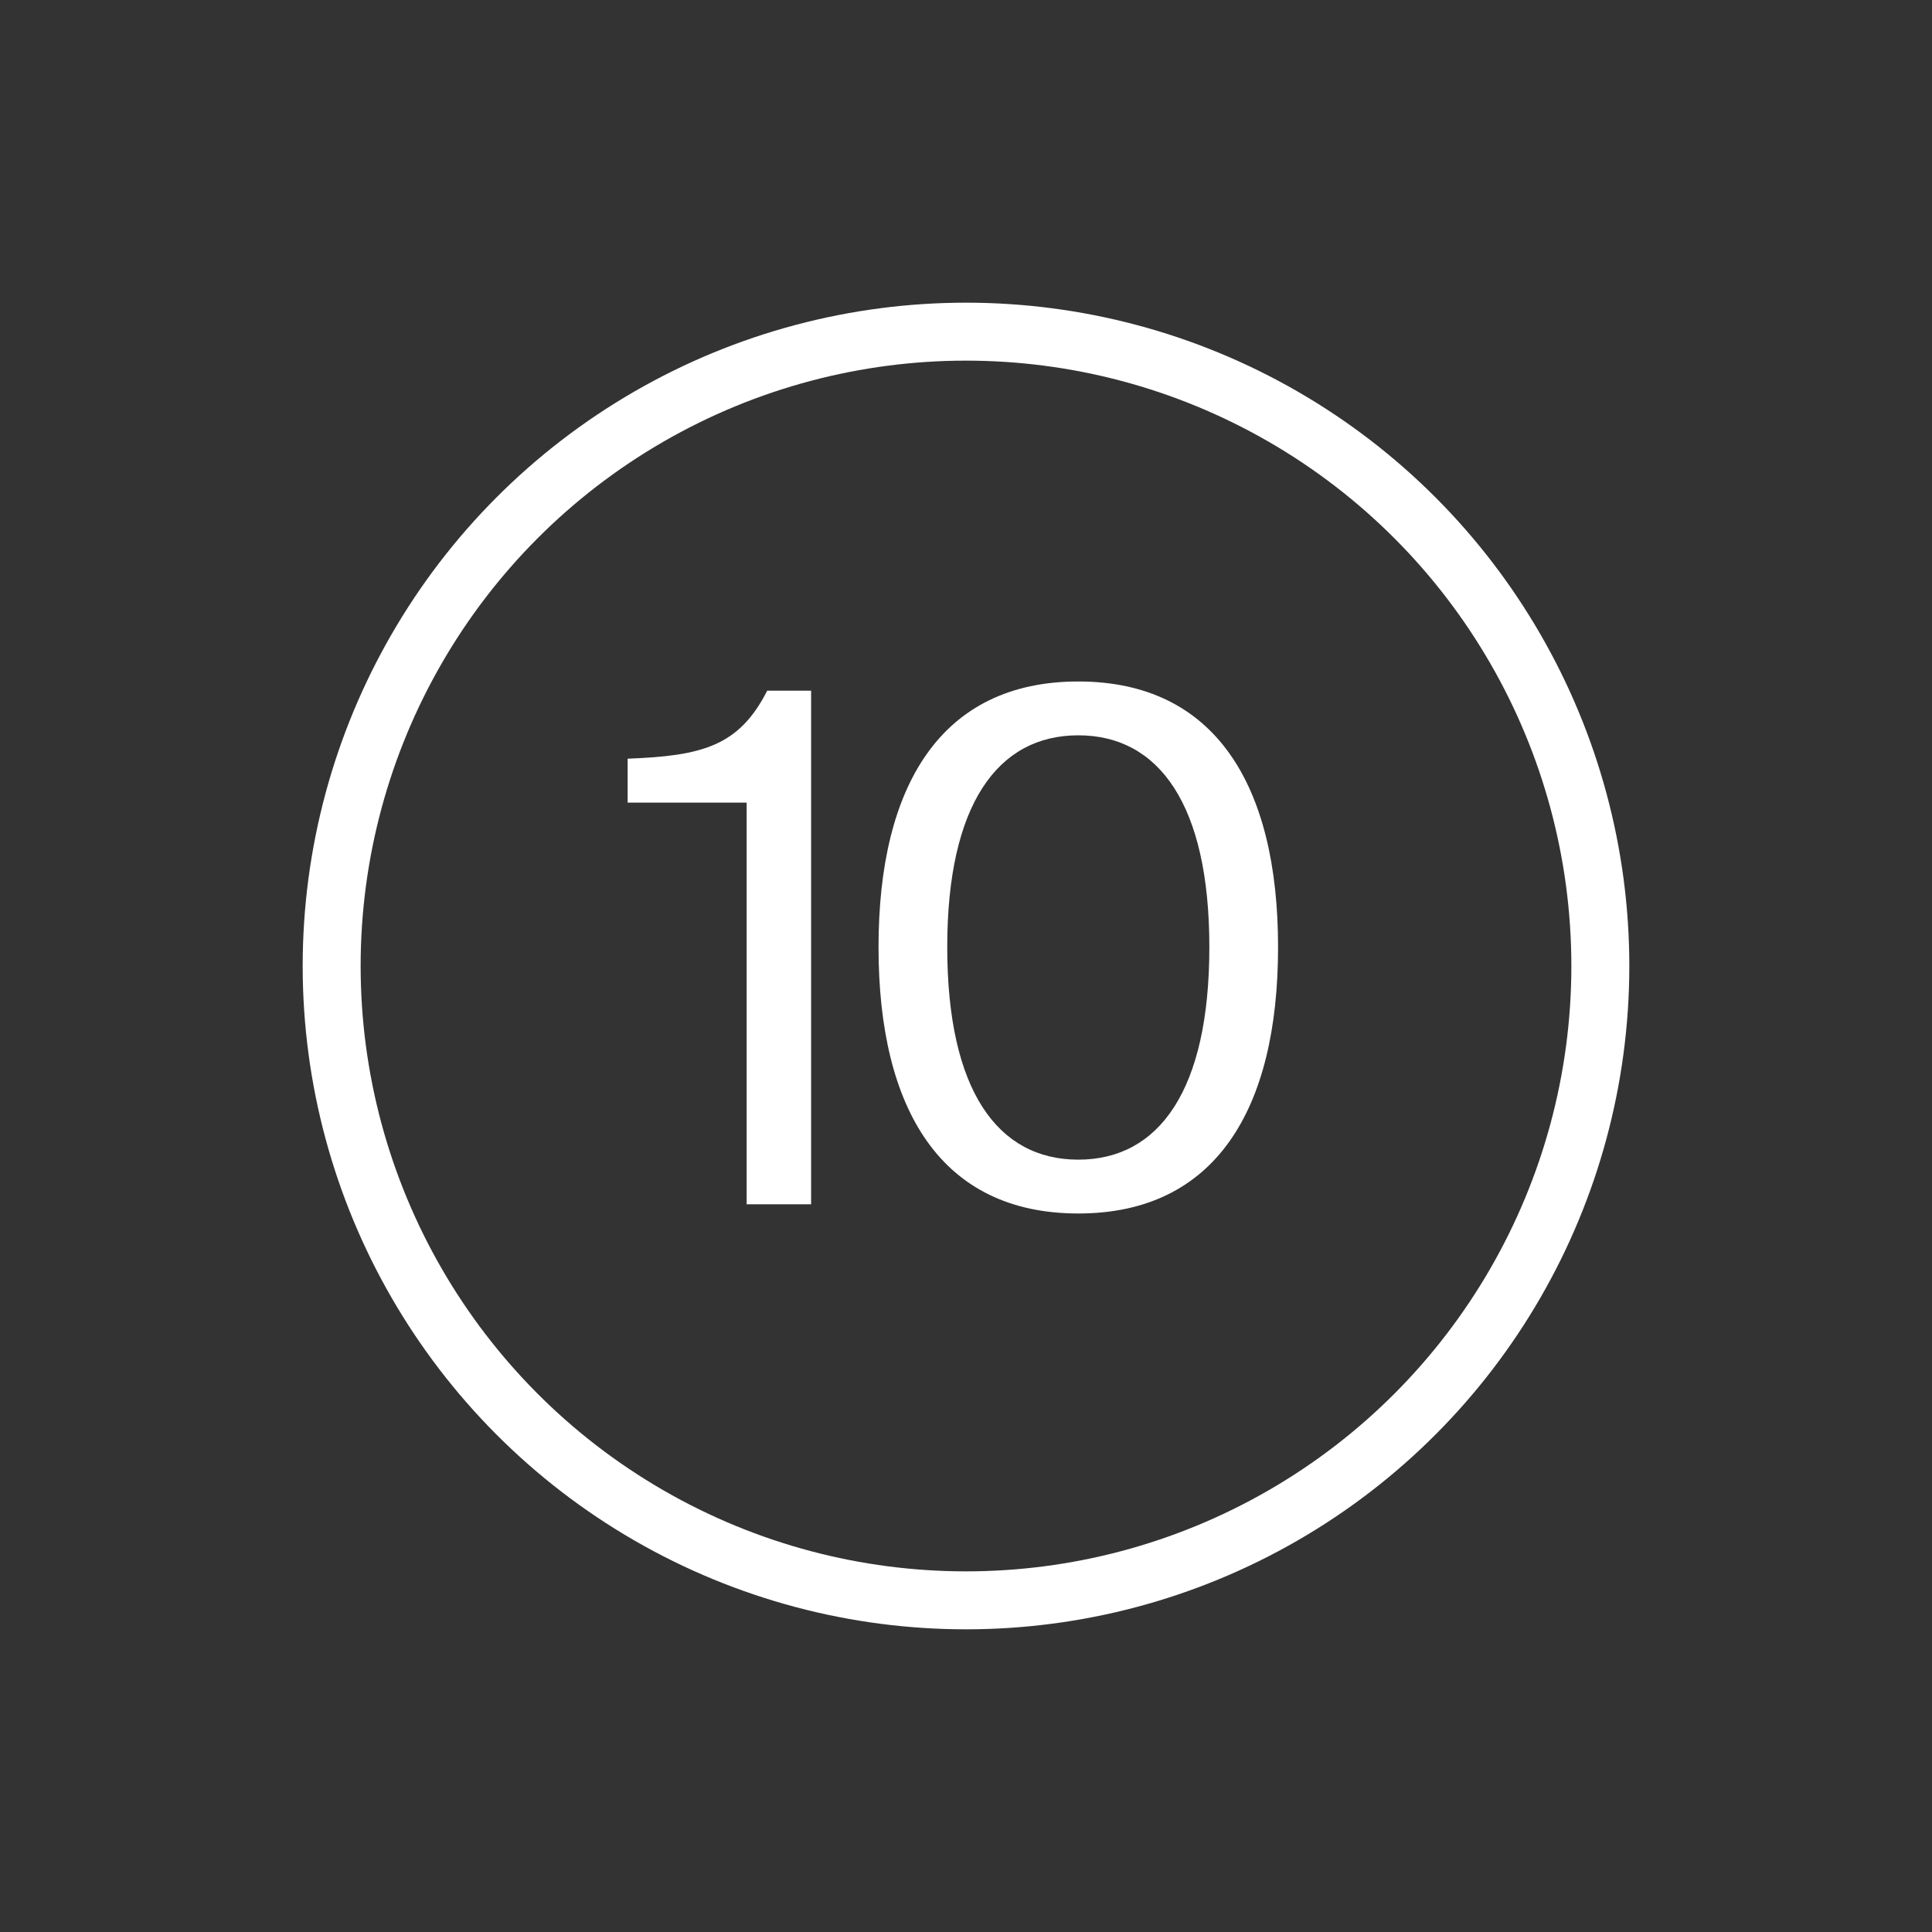
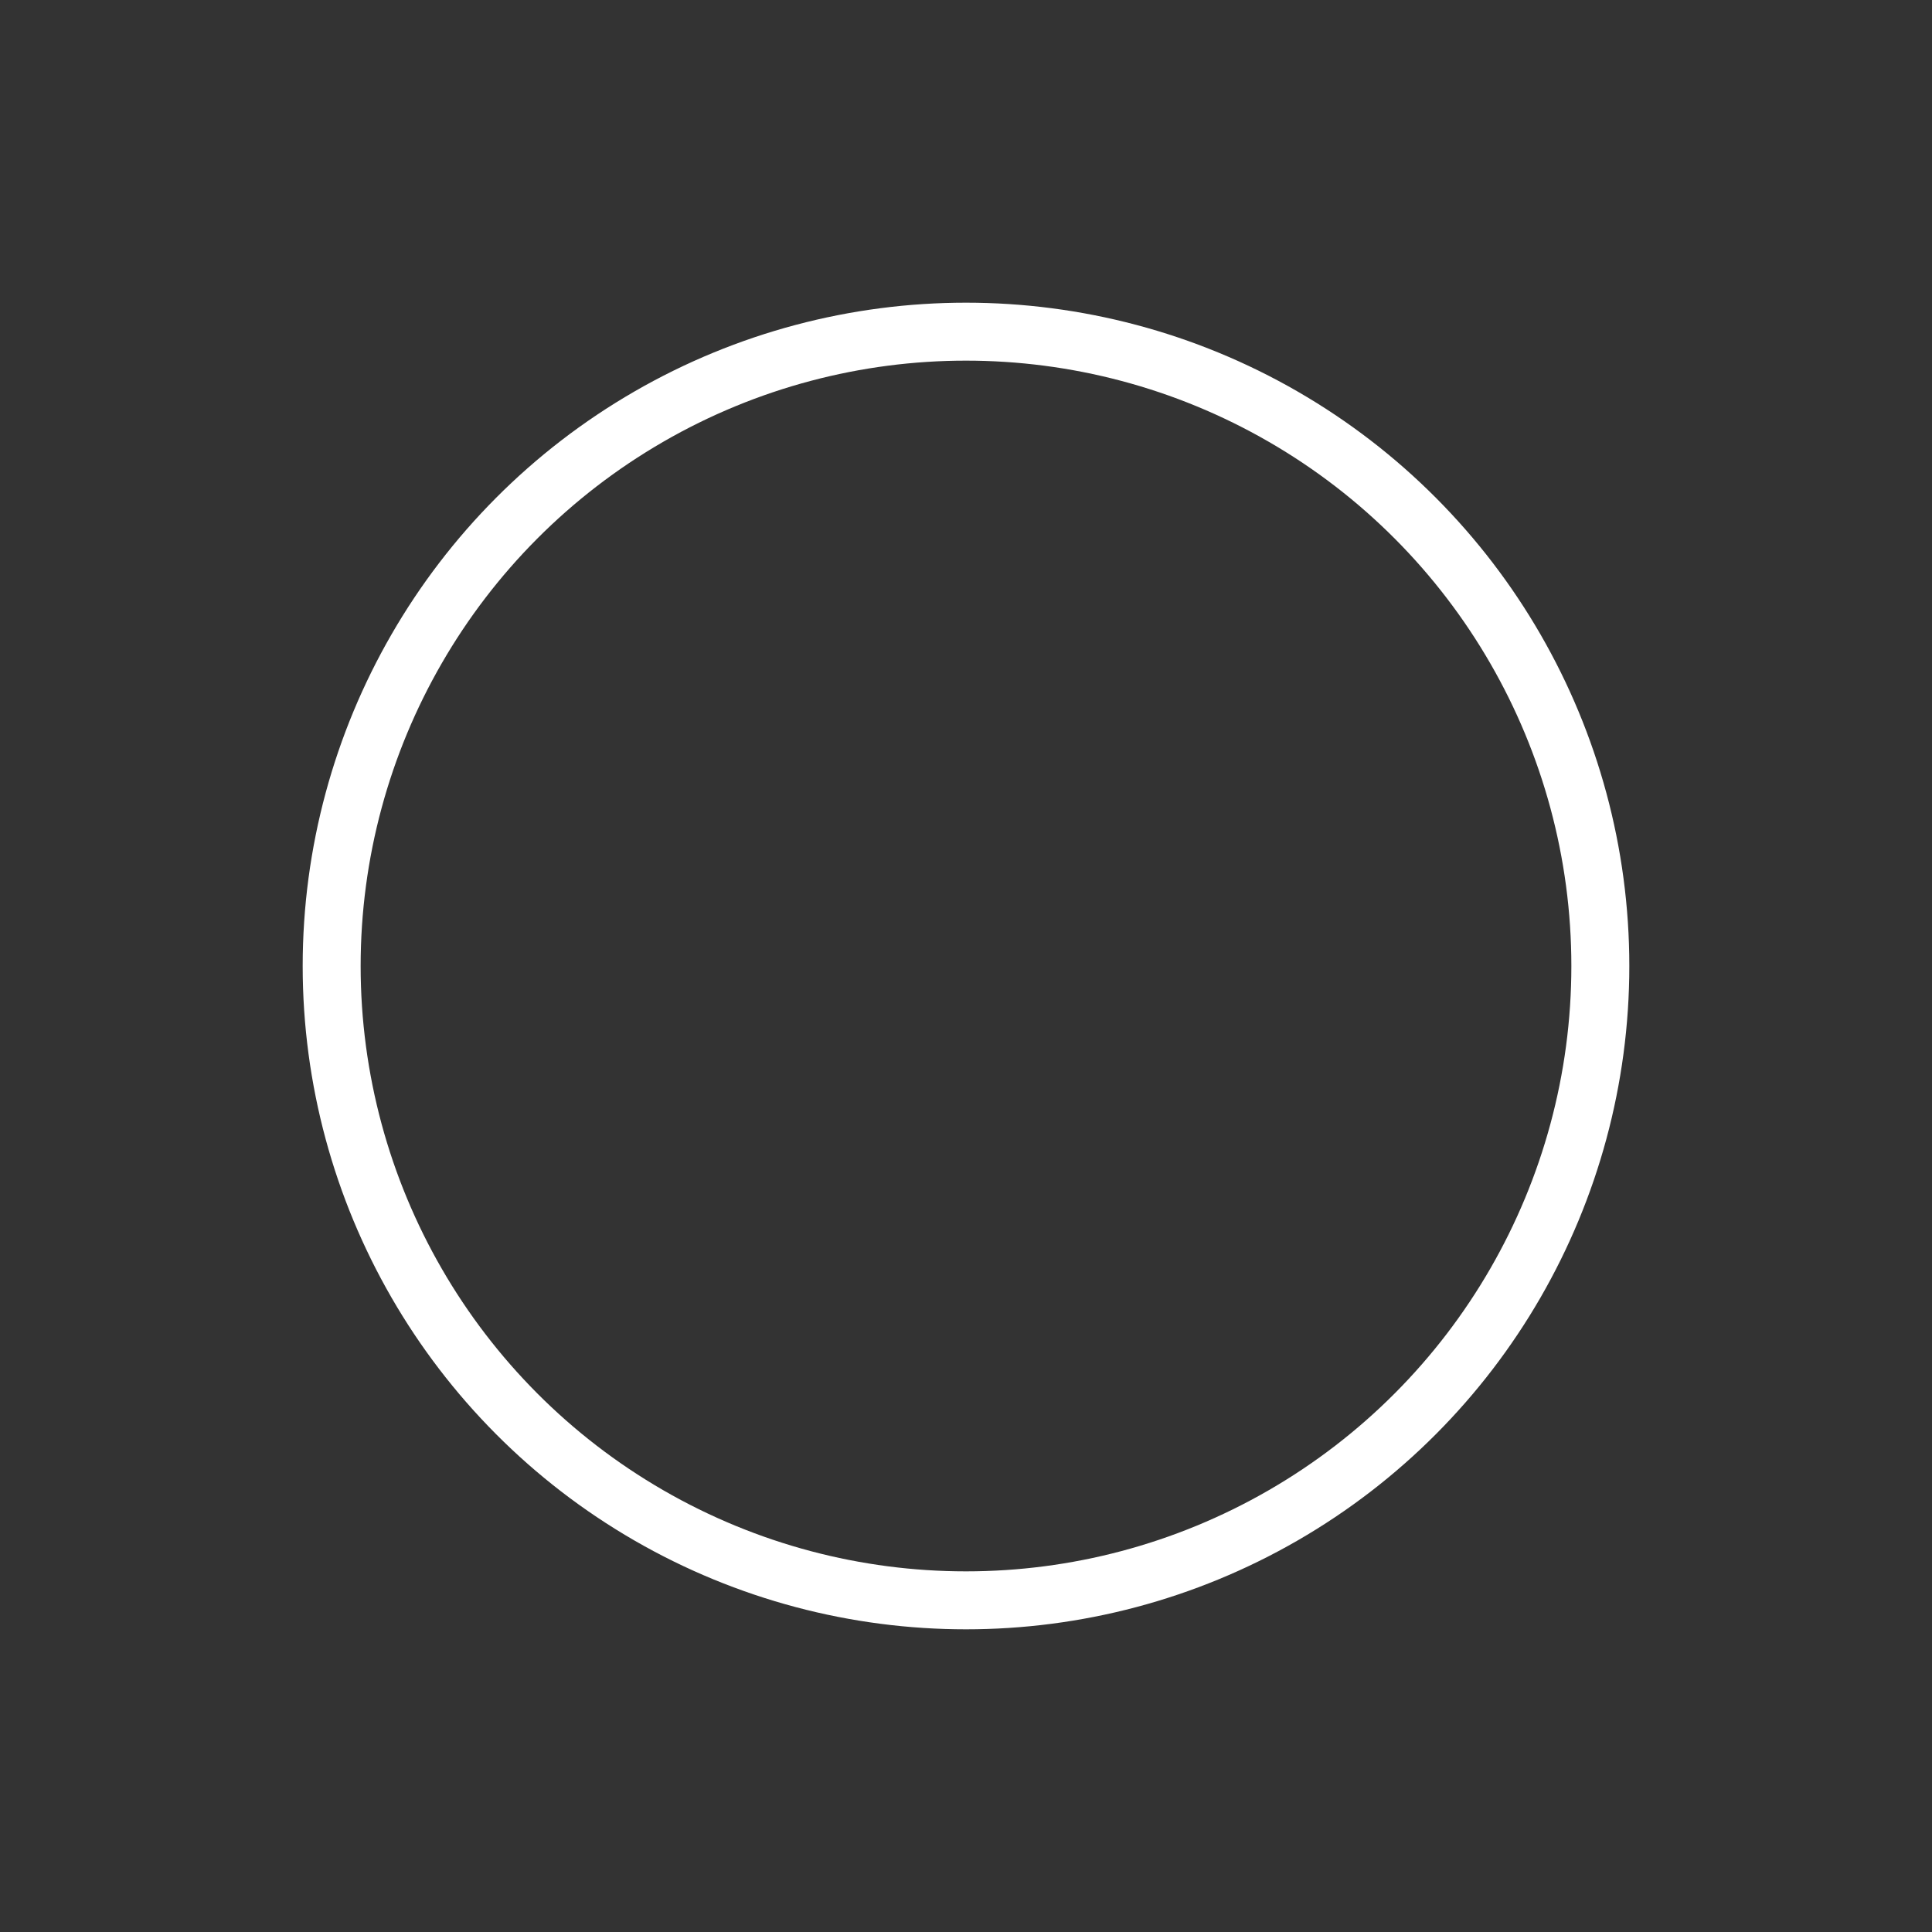
<svg xmlns="http://www.w3.org/2000/svg" width="300" height="300" viewBox="0 0 300 300" fill="none">
  <rect x="0" y="0" width="300" height="300" fill="#333333" stroke="none" />
-   <path d="M115.939 187V124.63H97.459V117.81C108.899 117.37 114.729 115.94 119.129 107.25H125.949V187H115.939ZM167.437 188.43C146.207 188.43 136.417 172.37 136.417 147.07C136.417 121.88 146.207 105.82 167.437 105.82C188.667 105.82 198.457 121.88 198.457 147.07C198.457 172.37 188.667 188.43 167.437 188.43ZM167.437 114.18C154.897 114.18 147.087 124.96 147.087 147.07C147.087 169.29 154.897 180.07 167.437 180.07C179.977 180.07 187.787 169.29 187.787 147.07C187.787 124.96 179.977 114.18 167.437 114.18Z" fill="white" />
  <circle cx="150" cy="150" r="98.5" stroke="white" stroke-width="9" />
</svg>